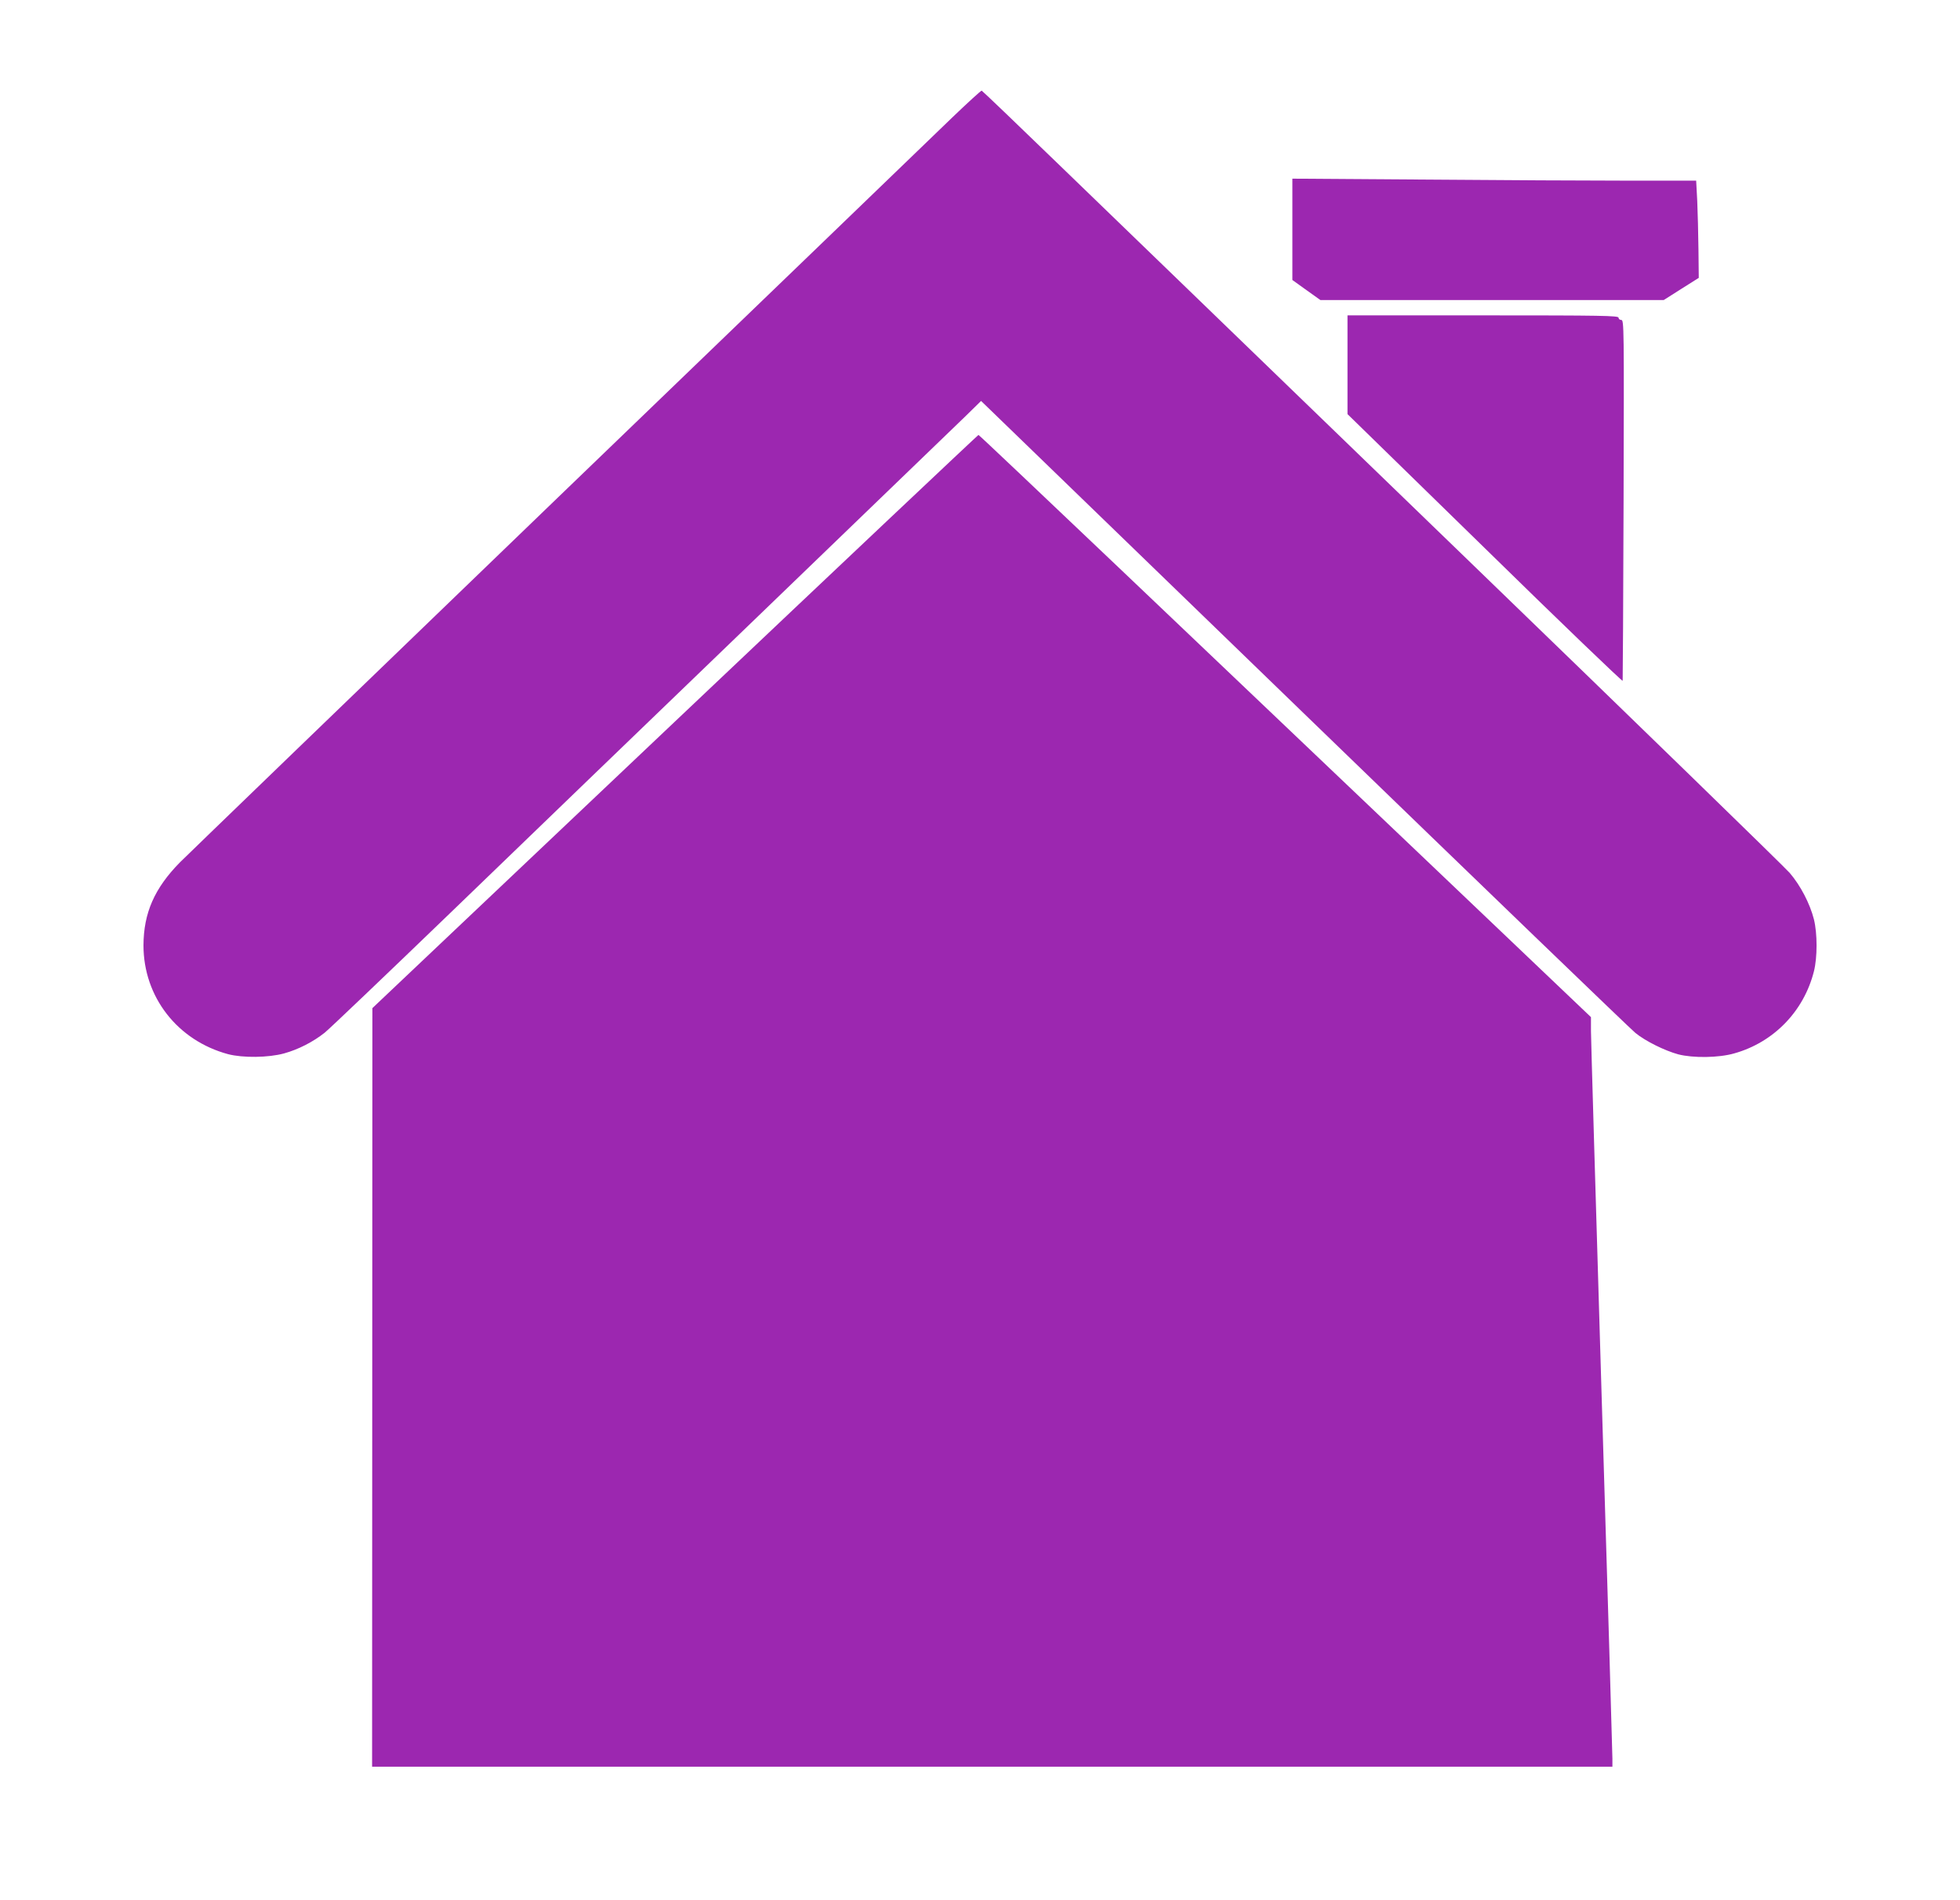
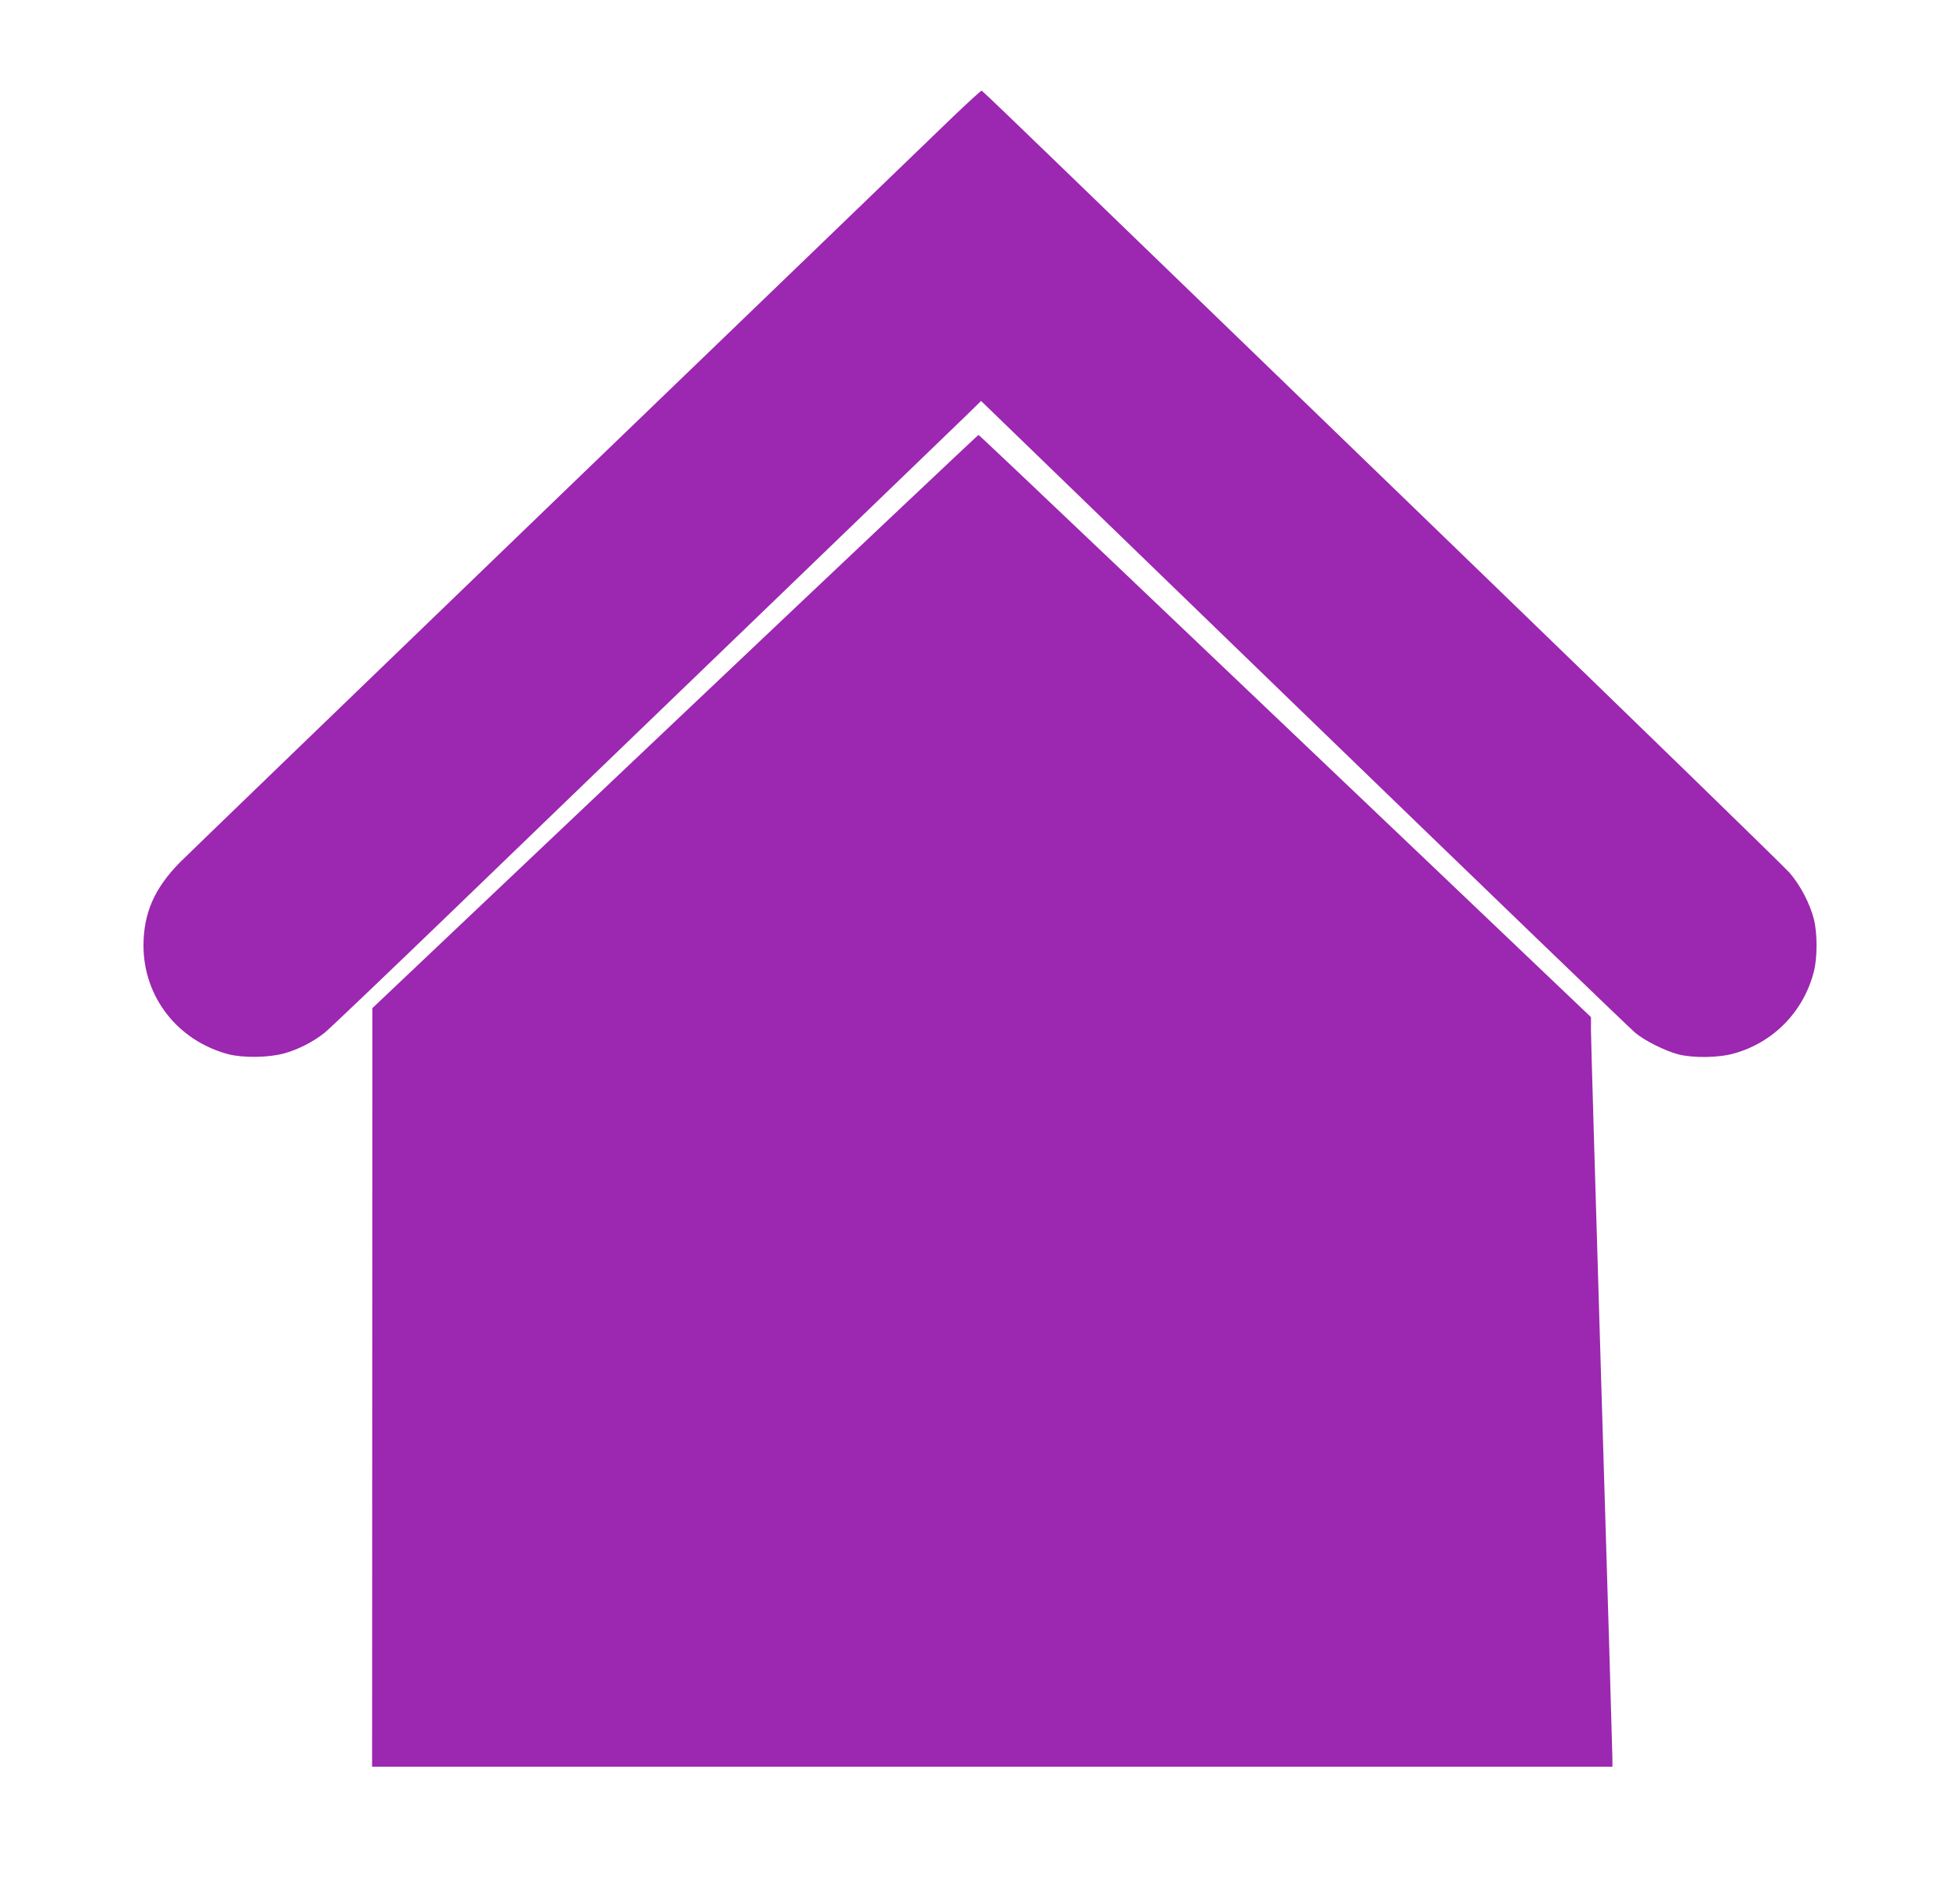
<svg xmlns="http://www.w3.org/2000/svg" version="1.0" width="1280pt" height="1241pt" viewBox="0 0 1280 1241" preserveAspectRatio="xMidYMid meet">
  <g transform="translate(0,1241) scale(0.1,-0.1)" fill="#9c27b0" stroke="none">
    <path d="M6214 11638 c-104 -101 -1262 -1217 -2574 -2481 -1312 -1265 -2421 -2336 -2465 -2380 -167 -170 -237 -331 -238 -542 0 -337 222 -622 553 -711 97 -25 263 -23 365 5 94 26 189 75 265 135 30 24 399 376 820 782 421 407 1328 1281 2015 1943 688 663 1295 1249 1351 1303 l101 99 2109 -2042 c1160 -1123 2134 -2062 2164 -2086 66 -54 192 -116 280 -140 97 -25 264 -23 365 6 258 72 455 275 521 536 23 91 23 247 0 340 -26 102 -87 220 -158 303 -35 40 -999 978 -2144 2085 -1144 1107 -2316 2239 -2603 2517 -287 278 -525 506 -530 508 -4 1 -93 -80 -197 -180z" />
-     <path d="M8440 10912 l0 -331 92 -66 91 -65 1121 0 1121 0 115 73 114 72 -2 185 c-1 102 -5 245 -8 318 l-7 132 -447 0 c-246 0 -839 3 -1318 7 l-872 6 0 -331z" />
-     <path d="M8800 10028 l0 -323 898 -877 c493 -483 898 -872 899 -865 1 7 4 540 6 1185 3 1129 3 1172 -15 1172 -10 0 -18 7 -18 15 0 13 -105 15 -885 15 l-885 0 0 -322z" />
    <path d="M4408 7697 l-1976 -1872 -1 -2477 -1 -2478 4050 0 4050 0 0 53 c0 30 -31 1090 -70 2357 -38 1267 -70 2344 -70 2395 l0 91 -1077 1026 c-593 564 -1492 1420 -1998 1902 -506 481 -922 876 -925 875 -3 0 -895 -842 -1982 -1872z" />
  </g>
</svg>